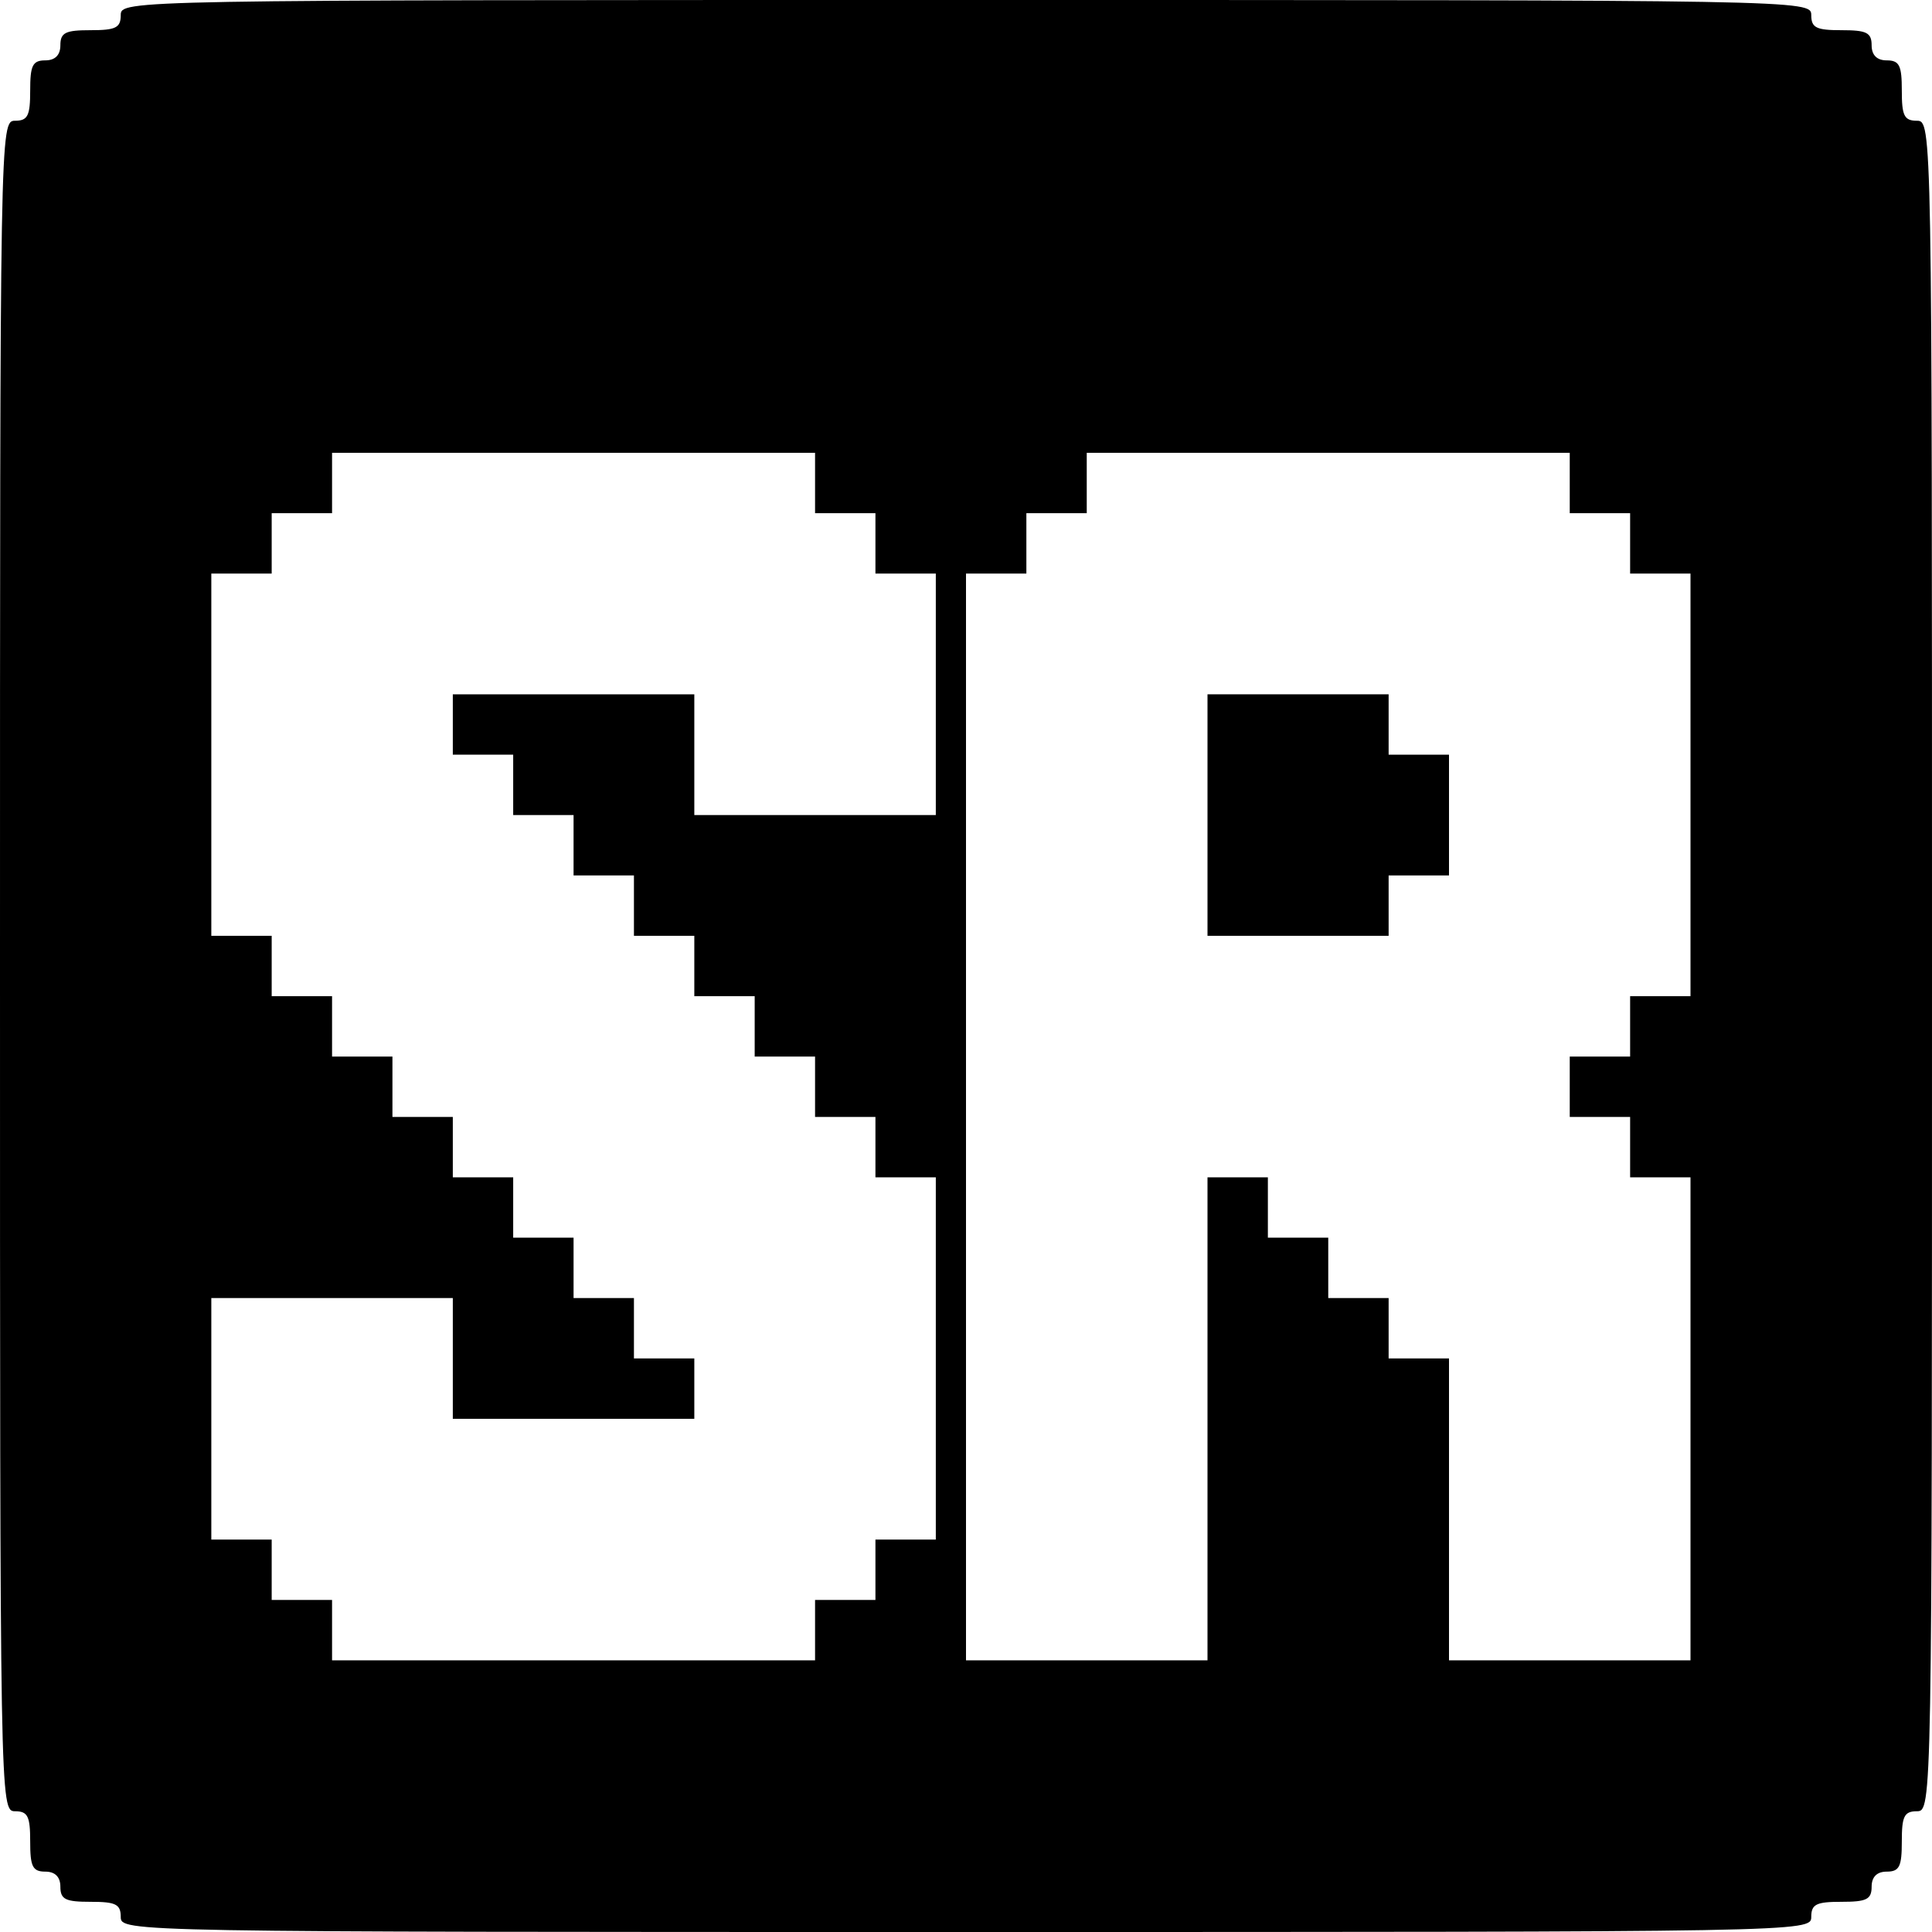
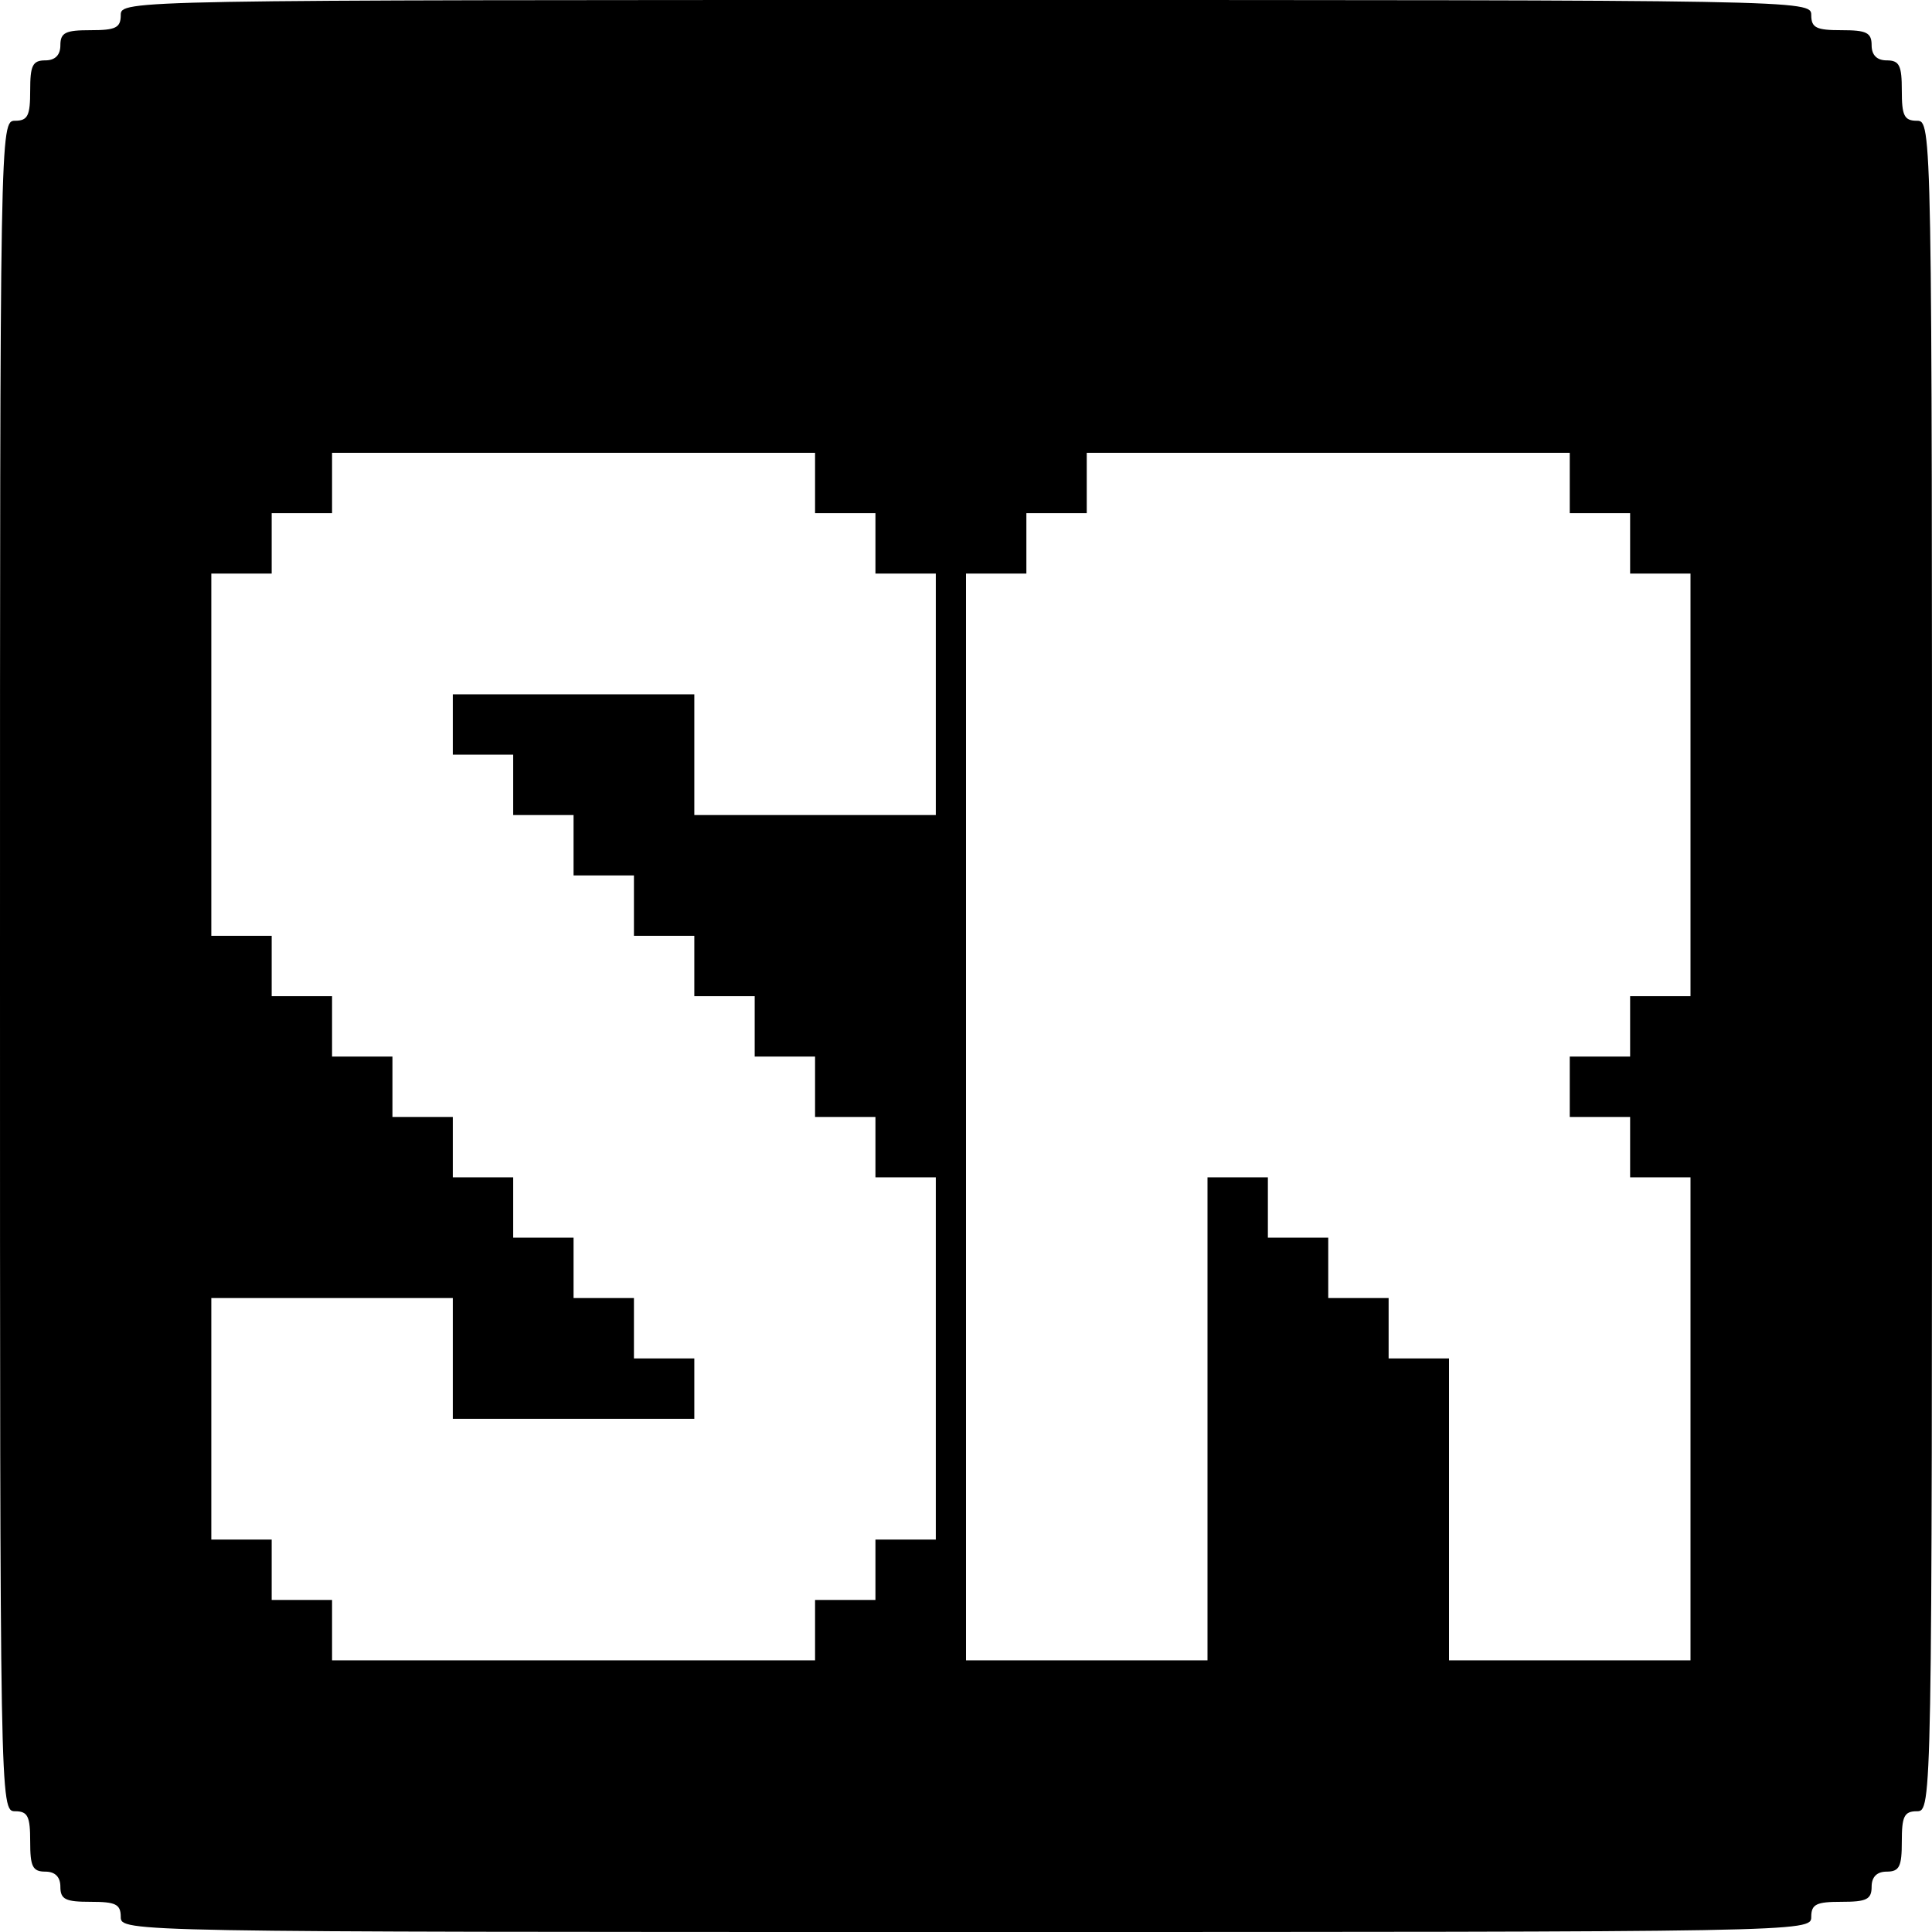
<svg xmlns="http://www.w3.org/2000/svg" version="1.0" width="256pt" height="256pt" viewBox="0 0 256 256" preserveAspectRatio="xMidYMid meet">
  <g transform="translate(0,256) scale(0.1,-0.1)" fill="#000000" stroke="none">
    <path d="M160 2540 c0 -17 -7 -20 -40 -20 -33 0 -40 -3 -40 -20 0 -13 -7 -20 -20 -20 -17 0 -20 -7 -20 -40 0 -33 -3 -40 -20 -40 -20 0 -20 -7 -20 -1120 0 -1113 0 -1120 20 -1120 17 0 20 -7 20 -40 0 -33 3 -40 20 -40 13 0 20 -7 20 -20 0 -17 7 -20 40 -20 33 0 40 -3 40 -20 0 -20 7 -20 1120 -20 1113 0 1120 0 1120 20 0 17 7 20 40 20 33 0 40 3 40 20 0 13 7 20 20 20 17 0 20 7 20 40 0 33 3 40 20 40 20 0 20 7 20 1120 0 1113 0 1120 -20 1120 -17 0 -20 7 -20 40 0 33 -3 40 -20 40 -13 0 -20 7 -20 20 0 17 -7 20 -40 20 -33 0 -40 3 -40 20 0 20 -7 20 -1120 20 -1113 0 -1120 0 -1120 -20z m920 -620 l0 -40 40 0 40 0 0 -40 0 -40 40 0 40 0 0 -160 0 -160 -160 0 -160 0 0 80 0 80 -160 0 -160 0 0 -40 0 -40 40 0 40 0 0 -40 0 -40 40 0 40 0 0 -40 0 -40 40 0 40 0 0 -40 0 -40 40 0 40 0 0 -40 0 -40 40 0 40 0 0 -40 0 -40 40 0 40 0 0 -40 0 -40 40 0 40 0 0 -40 0 -40 40 0 40 0 0 -240 0 -240 -40 0 -40 0 0 -40 0 -40 -40 0 -40 0 0 -40 0 -40 -320 0 -320 0 0 40 0 40 -40 0 -40 0 0 40 0 40 -40 0 -40 0 0 160 0 160 160 0 160 0 0 -80 0 -80 160 0 160 0 0 40 0 40 -40 0 -40 0 0 40 0 40 -40 0 -40 0 0 40 0 40 -40 0 -40 0 0 40 0 40 -40 0 -40 0 0 40 0 40 -40 0 -40 0 0 40 0 40 -40 0 -40 0 0 40 0 40 -40 0 -40 0 0 40 0 40 -40 0 -40 0 0 240 0 240 40 0 40 0 0 40 0 40 40 0 40 0 0 40 0 40 320 0 320 0 0 -40z m1000 0 l0 -40 40 0 40 0 0 -40 0 -40 40 0 40 0 0 -280 0 -280 -40 0 -40 0 0 -40 0 -40 -40 0 -40 0 0 -40 0 -40 40 0 40 0 0 -40 0 -40 40 0 40 0 0 -320 0 -320 -160 0 -160 0 0 200 0 200 -40 0 -40 0 0 40 0 40 -40 0 -40 0 0 40 0 40 -40 0 -40 0 0 40 0 40 -40 0 -40 0 0 -320 0 -320 -160 0 -160 0 0 720 0 720 40 0 40 0 0 40 0 40 40 0 40 0 0 40 0 40 320 0 320 0 0 -40z" />
-     <path d="M1600 1480 l0 -160 120 0 120 0 0 40 0 40 40 0 40 0 0 80 0 80 -40 0 -40 0 0 40 0 40 -120 0 -120 0 0 -160z" />
  </g>
</svg>